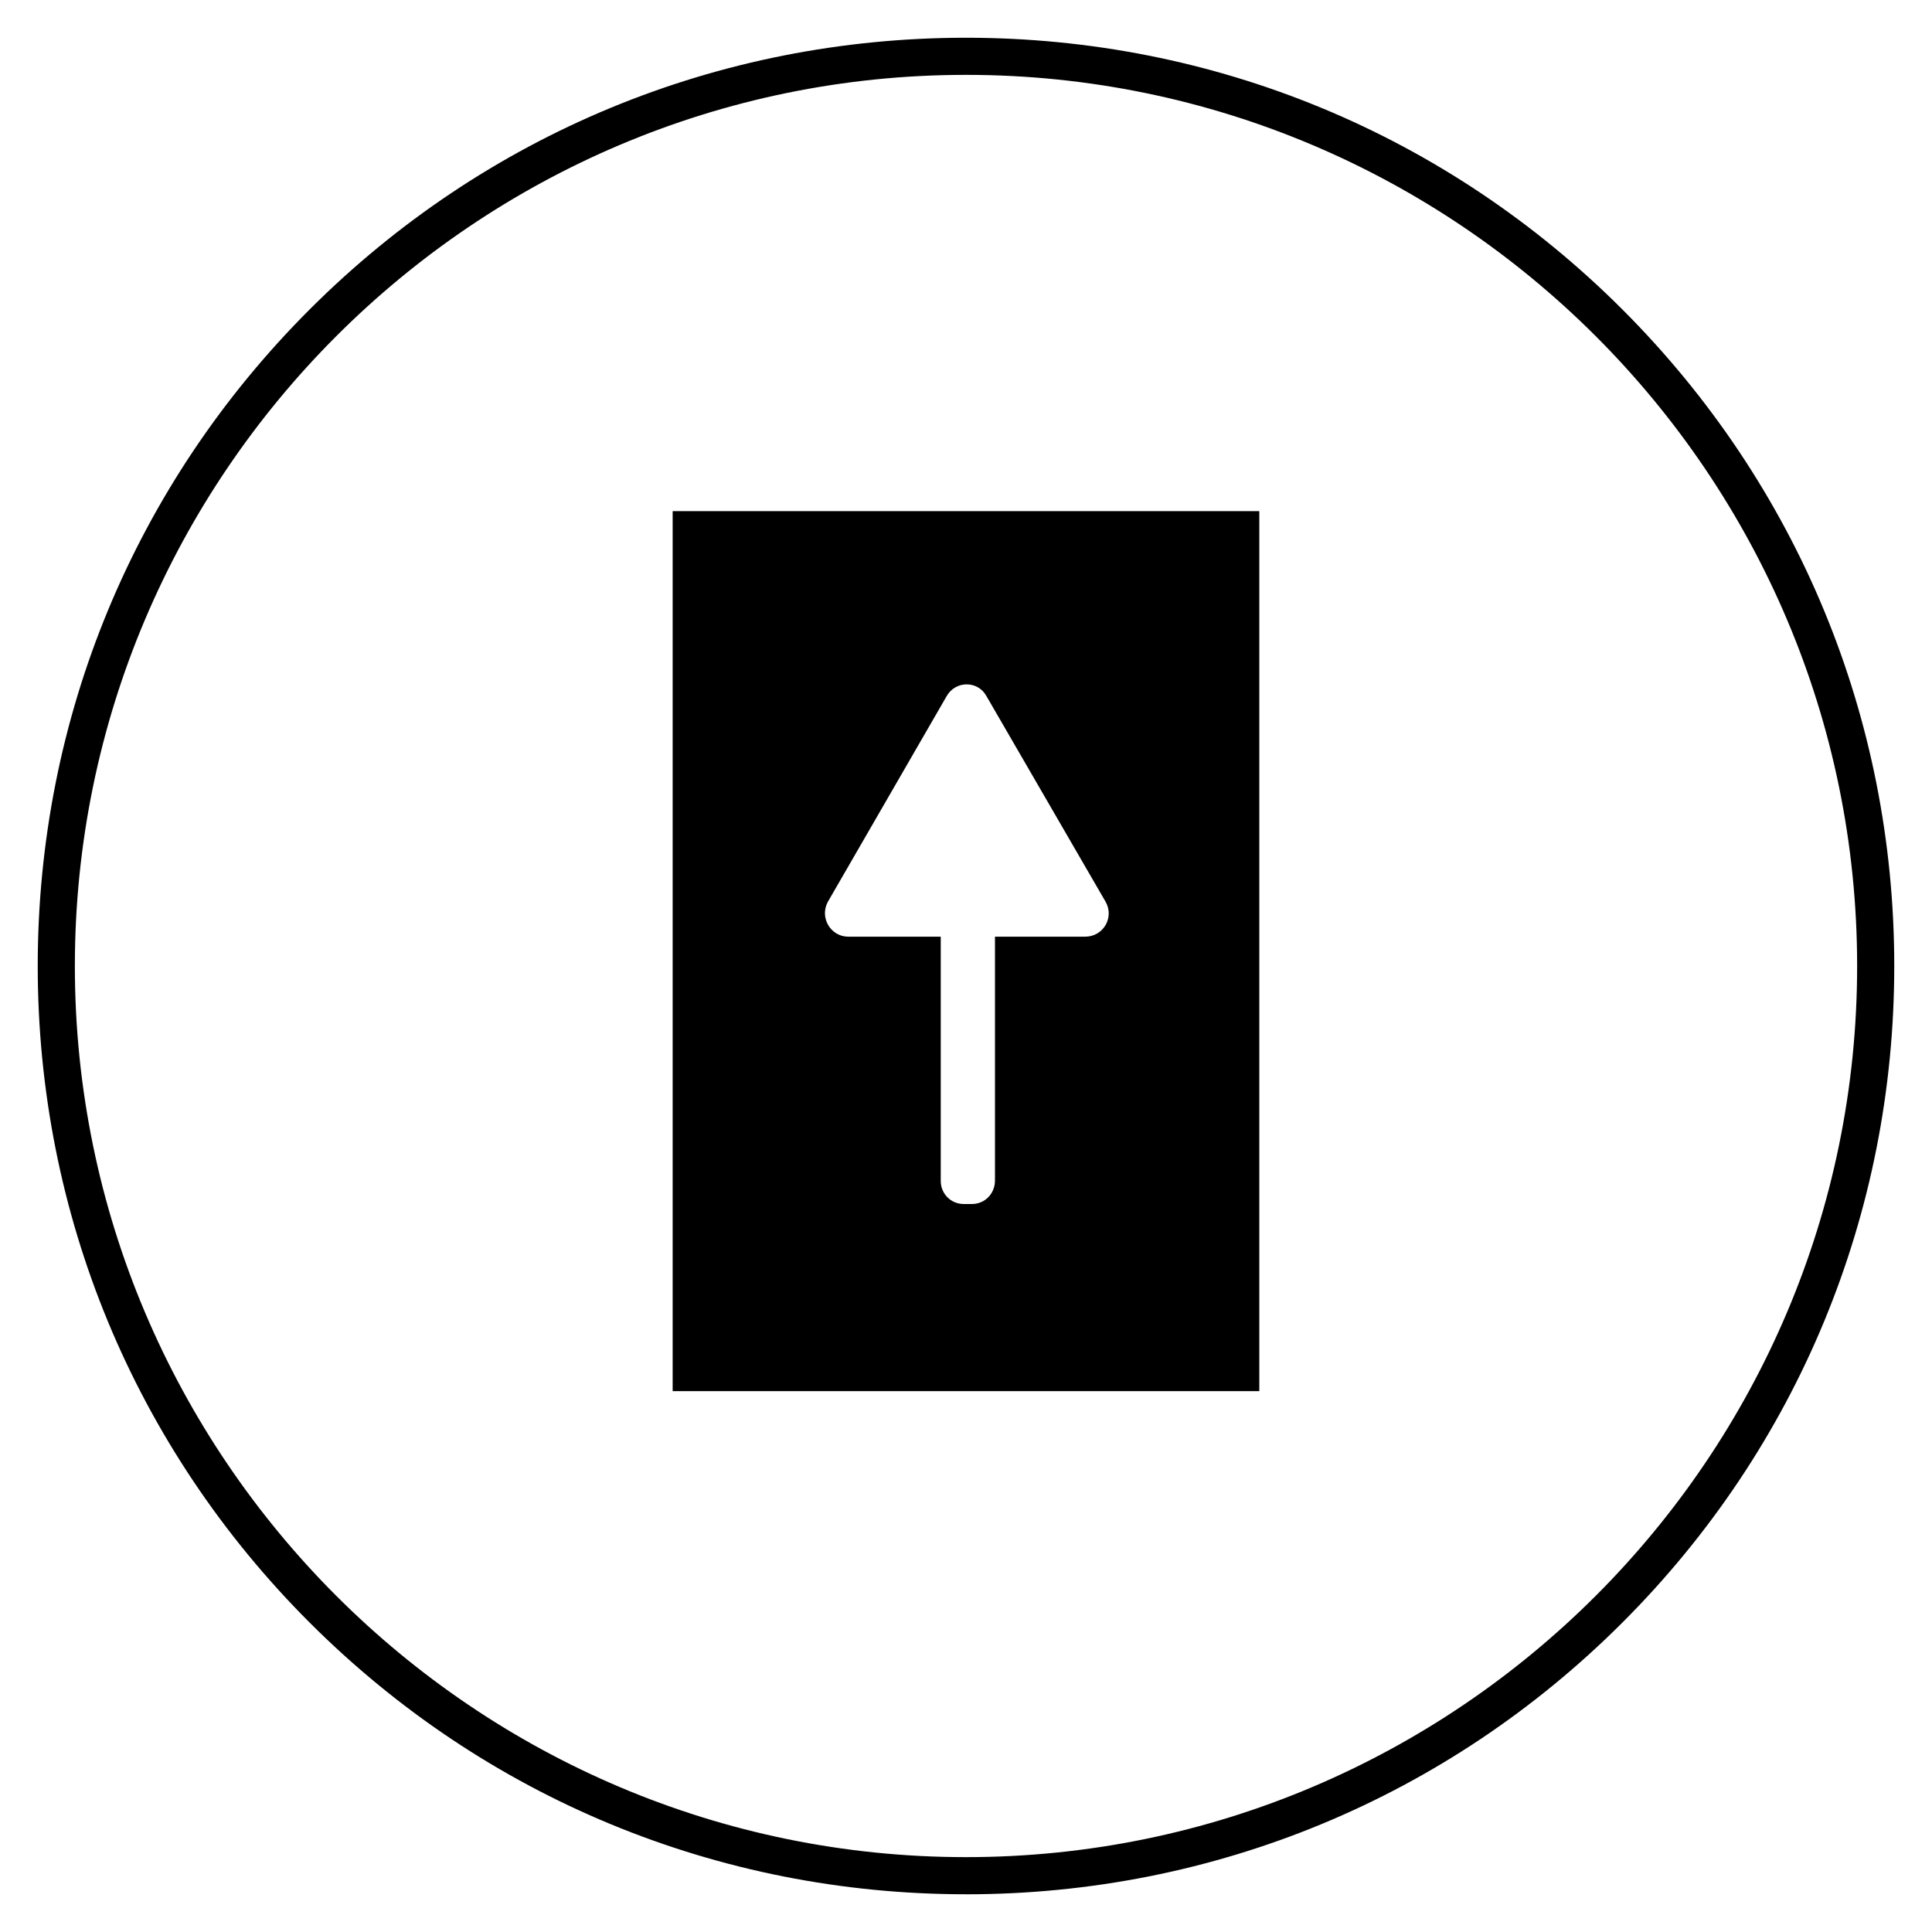
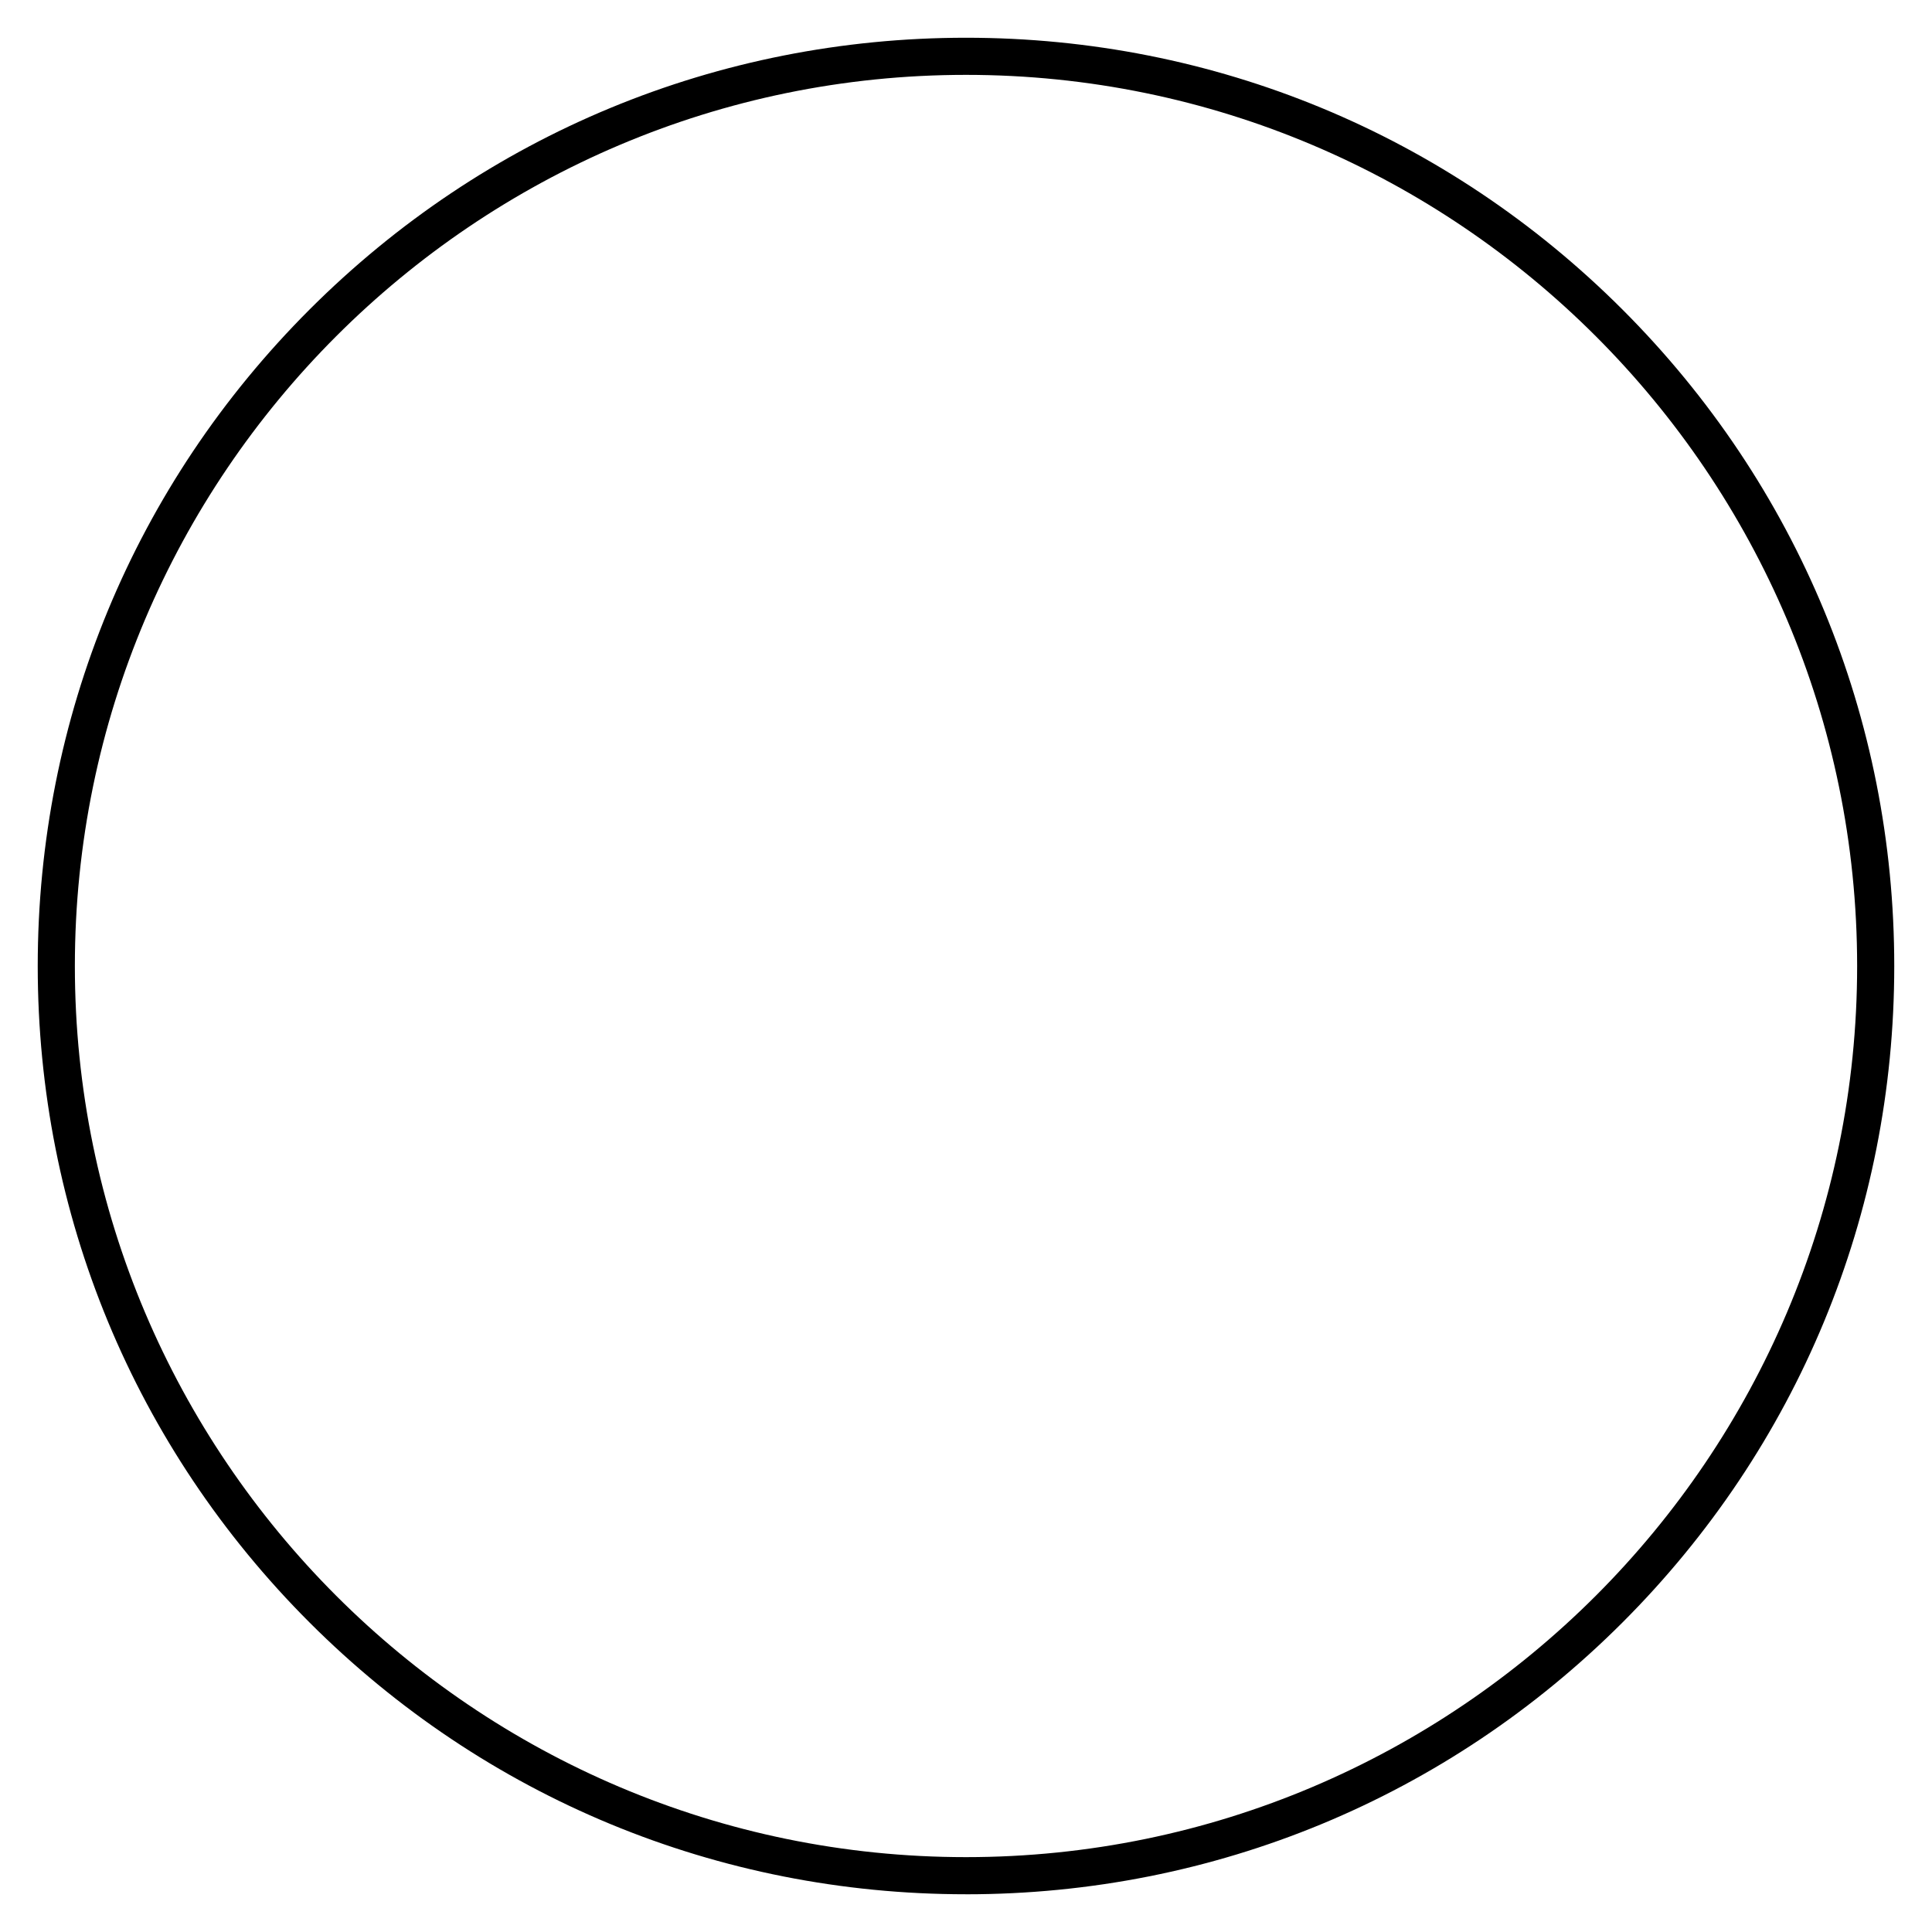
<svg xmlns="http://www.w3.org/2000/svg" fill="#000000" width="800px" height="800px" version="1.1" viewBox="144 144 512 512">
  <g>
    <path d="m400 646c-65.73 0-127.53-25.586-173.97-72.027-46.445-46.449-72.031-108.24-72.031-173.97 0-65.734 25.586-127.53 72.031-173.97 46.445-46.445 108.24-72.031 173.97-72.031 65.73 0 127.53 25.586 173.97 72.027 46.441 46.449 72.027 108.24 72.027 173.98 0 65.73-25.586 127.53-72.027 173.97-46.449 46.441-108.24 72.027-173.97 72.027zm0-482.16c-130.18 0-236.16 105.98-236.16 236.16s105.98 236.16 236.16 236.16 236.16-105.98 236.16-236.16c0.004-130.18-105.97-236.16-236.16-236.16z" />
-     <path d="m322.26 512.67h155.47v-233.21l-155.47-0.004zm79.312-49.594h-2.164c-3.445 0-6.102-2.754-6.102-6.102v-64.746h-24.5c-4.723 0-7.676-5.117-5.41-9.25l31.488-54.516c2.363-4.133 8.266-4.133 10.527 0l31.586 54.516c2.363 4.133-0.59 9.25-5.41 9.25h-23.91v64.648c-0.008 3.441-2.664 6.199-6.106 6.199z" />
  </g>
</svg>